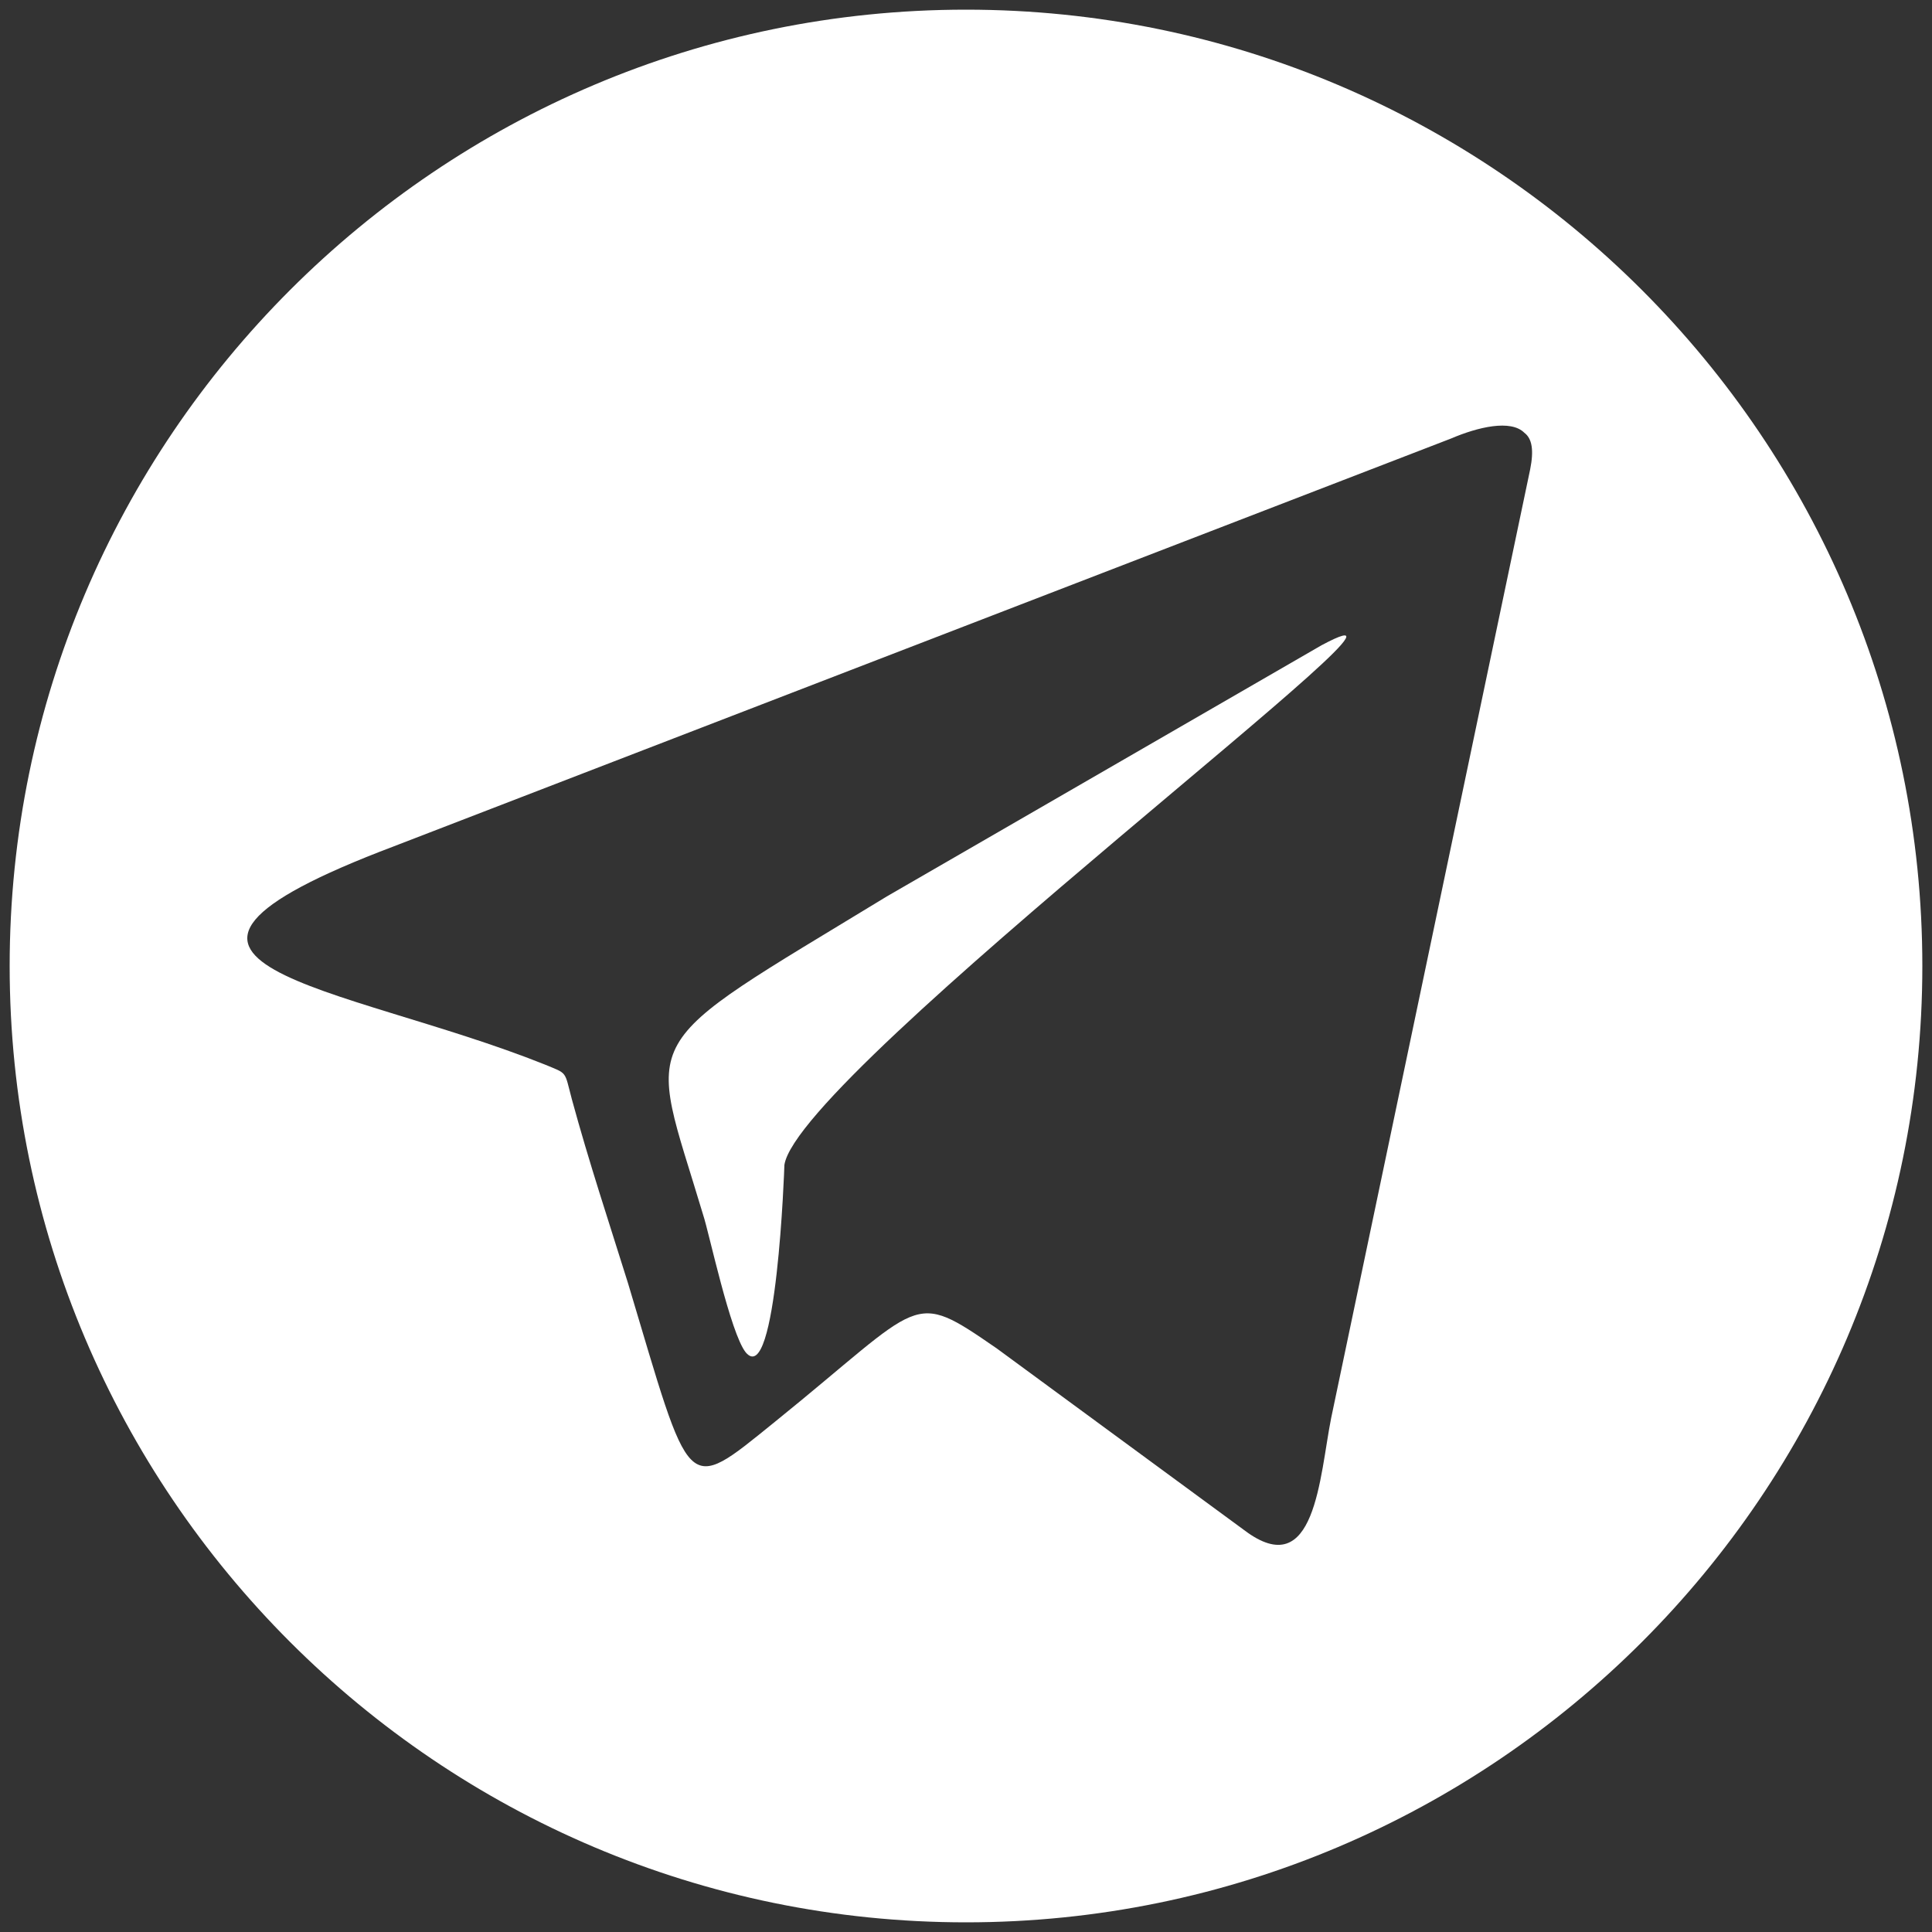
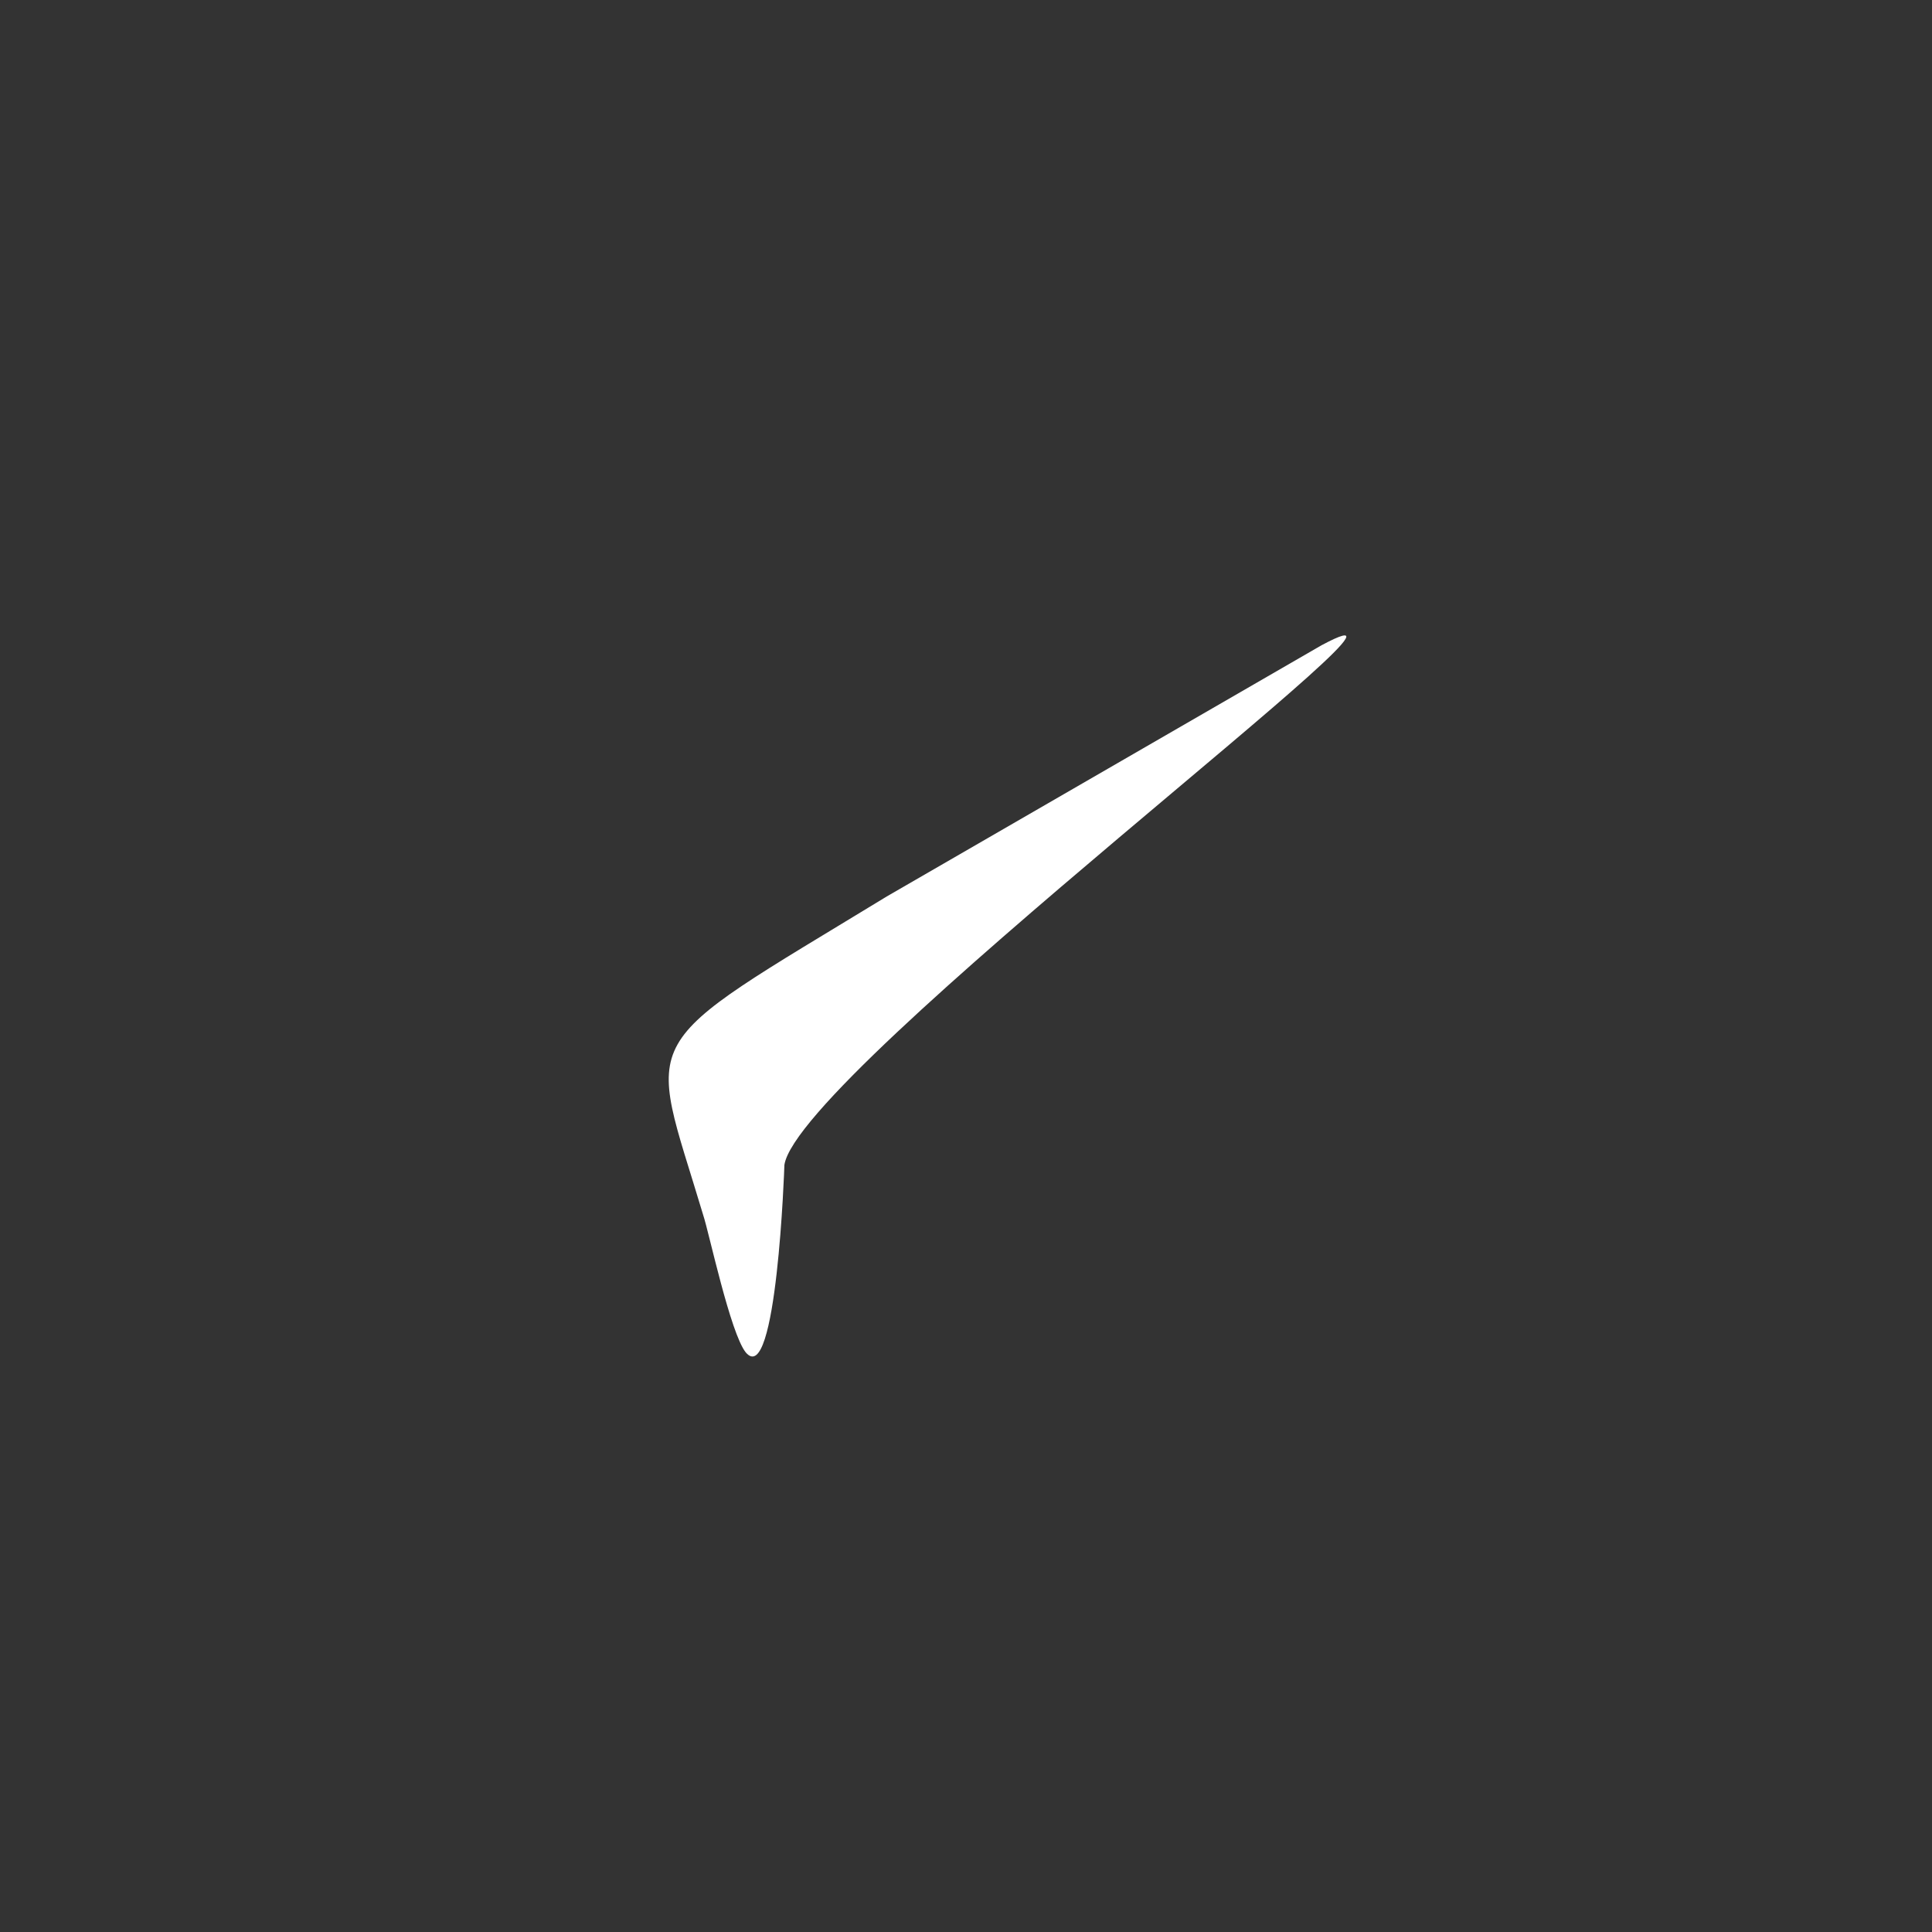
<svg xmlns="http://www.w3.org/2000/svg" version="1.1" id="Layer_1" x="0px" y="0px" width="100px" height="100px" viewBox="0 0 100 100" style="enable-background:new 0 0 100 100;" xml:space="preserve">
  <rect x="0" y="0" width="100" height="100" fill="#333333" stroke="none" />
  <style type="text/css">
	.st0{fill:#FFFFFF;}
</style>
  <g>
    <path class="st0" d="M68.4,33.4L45.9,46.4c-13.3,8.1-12.4,6.8-9.5,16.5c0.3,0.9,1.4,6.1,2.2,7.1c1.6,1.9,2-9.6,2-9.7   C41.3,55.5,76.8,28.9,68.4,33.4z" />
-     <path class="st0" d="M50,0.5C22.7,0.5,0.5,22.7,0.5,50c0,27.3,22.2,49.5,49.5,49.5c27.3,0,49.5-22.2,49.5-49.5   C99.5,22.7,77.3,0.5,50,0.5z M79.2,24.3L68.9,73.4c-0.6,3-0.8,8.6-4.5,5.8l-12.8-9.4c-4.5-3.1-3.7-2.5-11.5,3.8   c-4.7,3.8-4.3,3.8-7.6-7.2c-1-3.2-2-6.2-2.9-9.5c-0.4-1.5-0.2-1.3-1.4-1.8C17.7,50.9,4,50,20.4,43.8l54.7-21.1   c1.4-0.6,3.1-1,3.8-0.3C79.3,22.7,79.4,23.3,79.2,24.3z" />
  </g>
</svg>